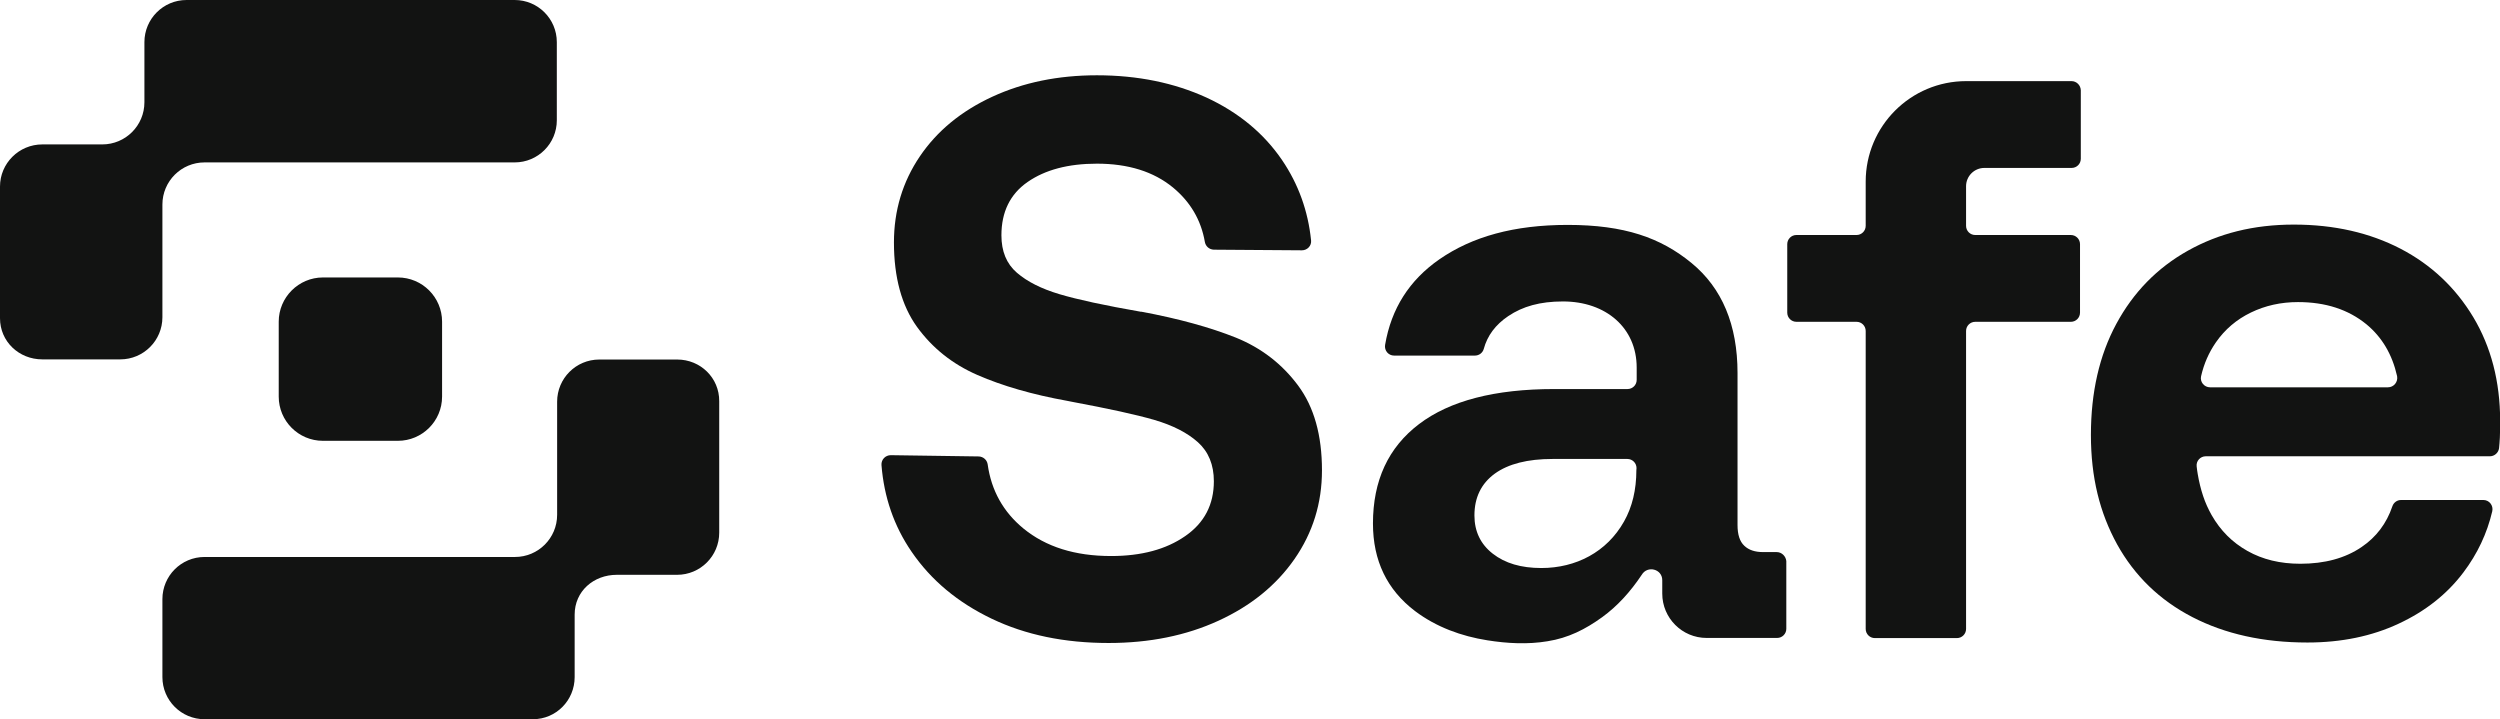
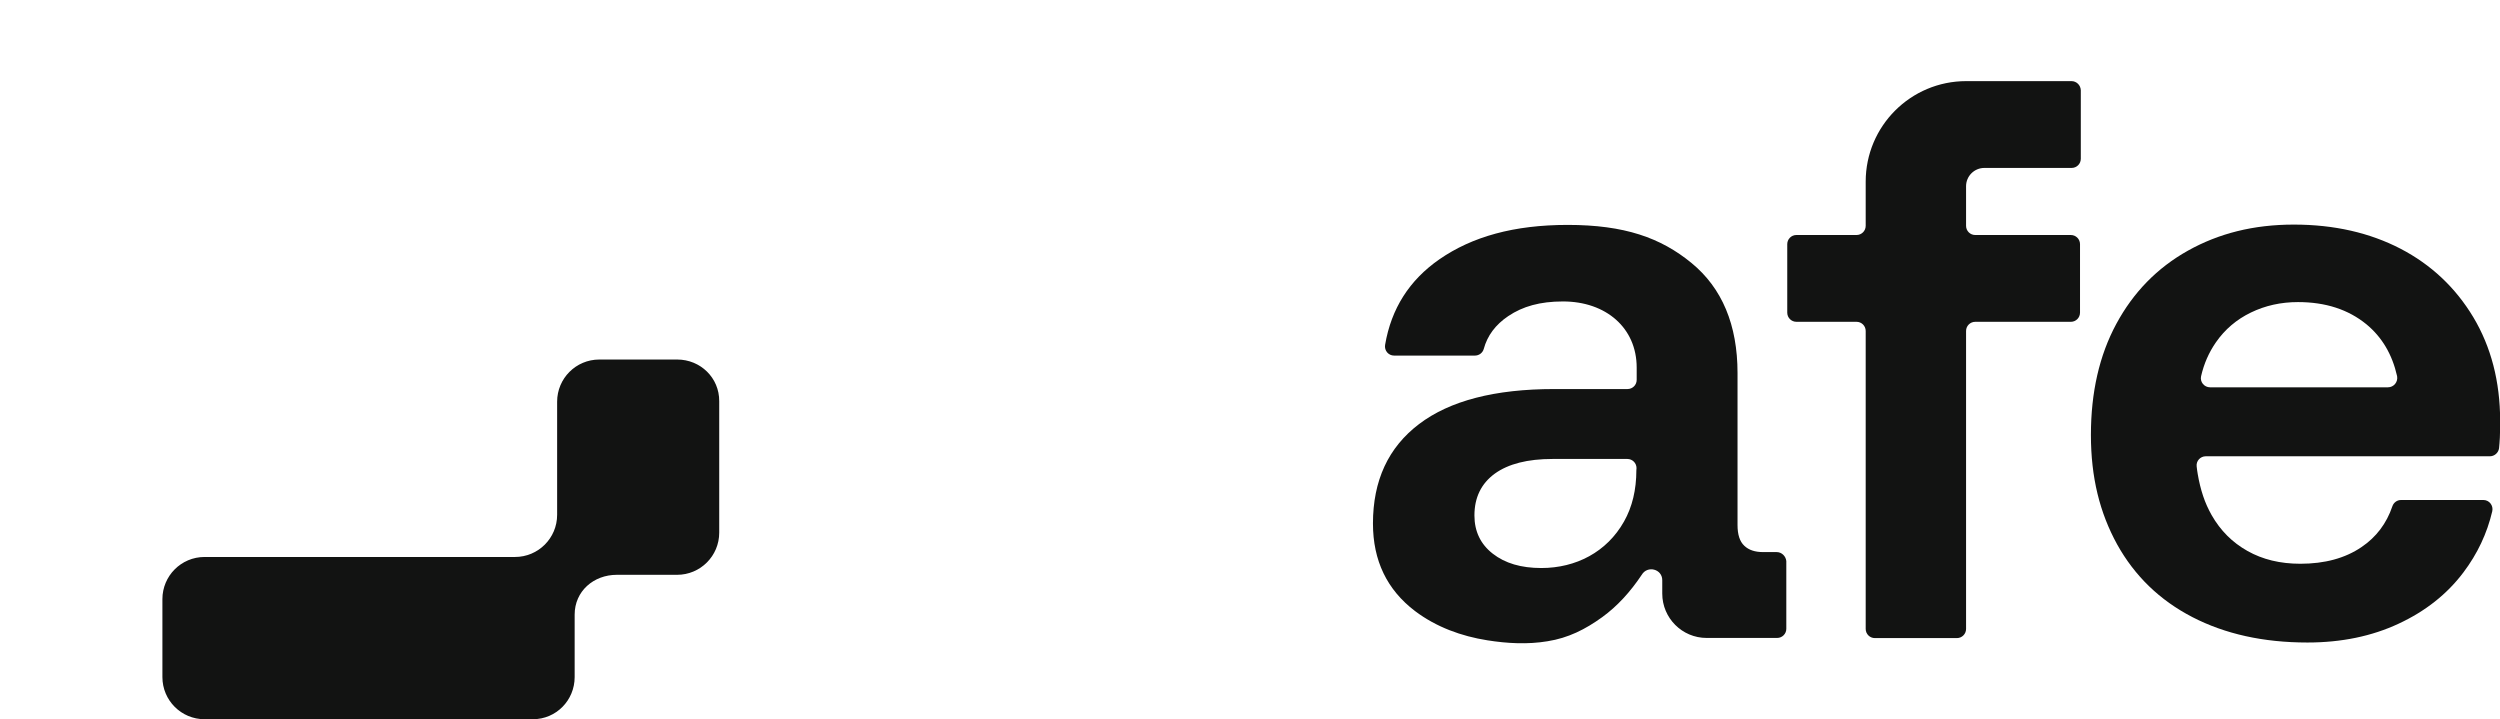
<svg xmlns="http://www.w3.org/2000/svg" version="1.1" id="Layer_1" x="0px" y="0px" viewBox="0 0 1584 455.8" style="enable-background:new 0 0 1584 455.8;" xml:space="preserve">
  <style type="text/css">
  .st0{fill:#121312;}
 </style>
  <g>
    <g>
-       <path class="st0" d="M783,213.9c-16.3-6.5-36.2-12-59.8-16.4h-0.5c-22.9-4-40-7.7-51.4-11.1c-11.4-3.4-20.4-7.9-27-13.6    c-6.6-5.7-9.8-13.6-9.8-23.7c0-14.8,5.5-26.1,16.6-33.8c11.1-7.7,25.7-11.6,43.9-11.6c19.8,0,35.9,5,48.2,15.1    c11,9.1,17.8,20.6,20.2,34.5c0.5,2.8,2.8,4.8,5.7,4.9l55.8,0.4c3.4,0,6.2-2.9,5.8-6.3c-1.9-18.6-8-35.6-18.4-50.9    c-11.6-17-27.6-30.2-47.9-39.6C744,52.5,720.9,47.7,695,47.7c-24.5,0-46.6,4.5-66.3,13.6c-19.7,9.1-35,21.7-45.9,37.8    s-16.4,34.3-16.4,54.5c0,22.2,4.9,40,14.6,53.5c9.8,13.5,22.5,23.6,38.3,30.5s34.8,12.4,57,16.4l2.5,0.5    c23.5,4.4,41.1,8.2,52.7,11.6c11.6,3.4,20.8,8.1,27.5,14.1c6.7,6,10.1,14.3,10.1,24.7c0,14.8-6,26.4-18.2,34.8    c-12.1,8.4-27.7,12.6-46.9,12.6c-22.9,0-41.3-5.8-55.5-17.4c-12.8-10.5-20.4-24.1-22.7-40.6c-0.4-2.9-2.8-5-5.7-5.1l-55.7-0.8    c-3.4,0-6.1,2.8-5.9,6.2c1.6,20.3,7.9,38.7,19.1,55c12.3,18,29.2,32.1,50.7,42.4c21.5,10.3,46.2,15.4,74.1,15.4    c25.9,0,49.1-4.7,69.6-14.1c20.5-9.4,36.6-22.4,48.2-39.1s17.4-35.4,17.4-56.2c0-22.2-5-40.1-15.1-53.7S799.3,220.5,783,213.9    L783,213.9z">
-    </path>
      <path class="st0" d="M1125.7,349.8h-8.7c-5,0-9-1.3-11.8-4c-2.9-2.7-4.3-7.1-4.3-13.1v-96.3c0-30.6-9.8-53.9-29.2-69.8    c-19.5-16-42.5-24.1-78.4-24.1c-34,0-60.5,7.4-81.3,21.8c-19,13.2-30.5,31.2-34.4,54.2c-0.6,3.6,2.1,6.8,5.7,6.8h51.2    c2.6,0,4.9-1.7,5.6-4.2c2.3-8.5,7.5-15.4,15.5-20.8c9.2-6.2,20.2-9.3,34.7-9.3c27.3,0,46.7,16.8,46.7,41.9v7.8    c0,3.2-2.6,5.8-5.8,5.8h-46.4c-37.7,0-66.2,7.4-85.7,22.2c-19.5,14.8-29.2,35.8-29.2,63c0,23.5,8.9,42,26.7,55.5    c13.4,10.1,29.3,15.9,45.8,18.5c12.6,2,25.5,2.7,38.1,0.6c13.2-2.1,23.9-7.5,34.7-15.3c9.6-7,17.7-15.9,25-26.8    c3.6-6.1,13-3.7,13,3.4v8.5c0,15.5,12.6,28.1,28.1,28.1h44.7c3.2,0,5.8-2.6,5.8-5.8v-42.9C1131.5,352.4,1128.9,349.8,1125.7,349.8    L1125.7,349.8z M1036.8,297.9c0,12.4-2.6,23.3-7.8,32.5c-10.9,19.4-30.5,29.5-52.4,29.5c-12.8,0-23-3-30.8-9.1    c-7.7-6-11.6-14.1-11.6-24.2c0-11.4,4.3-20.2,12.9-26.5c8.6-6.2,20.8-9.3,36.6-9.3h47.4c3.2,0,5.8,2.6,5.8,5.8L1036.8,297.9    L1036.8,297.9z">
   </path>
      <path class="st0" d="M1312.5,51.4h-66.7c-35.2,0-63.7,28.5-63.7,63.7v28c0,3.2-2.6,5.8-5.8,5.8h-38.1c-3.2,0-5.8,2.6-5.8,5.8v43.4    c0,3.2,2.6,5.8,5.8,5.8h38.1c3.2,0,5.8,2.6,5.8,5.8v188.8c0,3.2,2.6,5.8,5.8,5.8h52c3.2,0,5.8-2.6,5.8-5.8V209.7    c0-3.2,2.6-5.8,5.8-5.8h60.6c3.2,0,5.8-2.6,5.8-5.8v-43.4c0-3.2-2.6-5.8-5.8-5.8h-60.6c-3.2,0-5.8-2.6-5.8-5.8V118    c0-6.4,5.2-11.6,11.6-11.6h55.3c3.2,0,5.8-2.6,5.8-5.8V57.2C1318.3,54,1315.7,51.4,1312.5,51.4L1312.5,51.4z">
   </path>
      <path class="st0" d="M1567.1,201c-11.3-18.8-26.7-33.3-46.1-43.4c-19.5-10.1-42-15.3-67.6-15.3s-47.6,5.6-67.1,16.5    c-19.5,10.9-34.6,26.4-45.4,46.4c-10.8,20-16.1,43.5-16.1,70.4s5.6,49.3,16.6,69.3c11.1,20,27,35.4,47.7,46.1s45,16.1,72.9,16.1    c21.5,0,40.8-4,57.7-11.9c17-7.9,30.7-18.7,41.1-32.5c8.9-11.8,15-24.7,18.3-38.8c0.8-3.6-1.9-7.1-5.6-7.1h-52.2    c-2.5,0-4.7,1.6-5.5,4c-3.7,10.9-10.2,19.5-19.5,25.8c-10.4,7.1-23.4,10.6-38.8,10.6c-12.8,0-23.9-2.7-33.5-8.1    c-9.6-5.4-17.1-12.9-22.7-22.7c-2.2-3.9-4-7.9-5.4-12.1c-1.5-4.5-2.6-9.1-3.4-13.8c-0.3-1.6-0.5-3.3-0.7-5    c-0.4-3.4,2.3-6.4,5.8-6.4h180c2.9,0,5.4-2.2,5.8-5.1c0.2-2.1,0.4-4.3,0.5-6.5c0.2-4,0.2-7.7,0.2-11.1    C1584,241.7,1578.4,219.9,1567.1,201L1567.1,201z M1513,245.4h-112.7c-3.7,0-6.5-3.4-5.7-7c1.8-7.9,4.9-15,9.4-21.5    c5.7-8.2,13.1-14.5,22.2-18.9s19-6.6,29.8-6.6c17.5,0,31.9,4.7,43.4,14.1c9.8,8.1,16.3,19,19.4,32.8    C1519.5,242,1516.7,245.4,1513,245.4L1513,245.4z">
   </path>
    </g>
    <g>
      <path class="st0" d="M429.1,227.8h-49.4c-14.8,0-26.7,12-26.7,26.7v71.7c0,14.8-12,26.7-26.7,26.7H129.6    c-14.8,0-26.7,12-26.7,26.7v49.4c0,14.8,12,26.7,26.7,26.7h208c14.8,0,26.5-12,26.5-26.7v-39.6c0-14.8,12-25.2,26.7-25.2H429    c14.8,0,26.7-12,26.7-26.7v-83.3C455.8,239.4,443.8,227.8,429.1,227.8L429.1,227.8z">
   </path>
-       <path class="st0" d="M102.9,129.6c0-14.8,12-26.7,26.7-26.7h196.5c14.8,0,26.7-12,26.7-26.7V26.7c0-14.8-12-26.7-26.7-26.7H118.2    c-14.8,0-26.7,12-26.7,26.7v38.1c0,14.8-12,26.7-26.7,26.7h-38C12,91.5,0,103.5,0,118.2v83.4c0,14.8,12,26.1,26.8,26.1h49.4    c14.8,0,26.7-12,26.7-26.7L102.9,129.6L102.9,129.6z">
-    </path>
-       <path class="st0" d="M204.6,175.8h47.5c15.5,0,28,12.6,28,28v47.5c0,15.5-12.6,28-28,28h-47.5c-15.5,0-28-12.6-28-28v-47.5    C176.6,188.4,189.2,175.8,204.6,175.8z">
-    </path>
    </g>
  </g>
</svg>